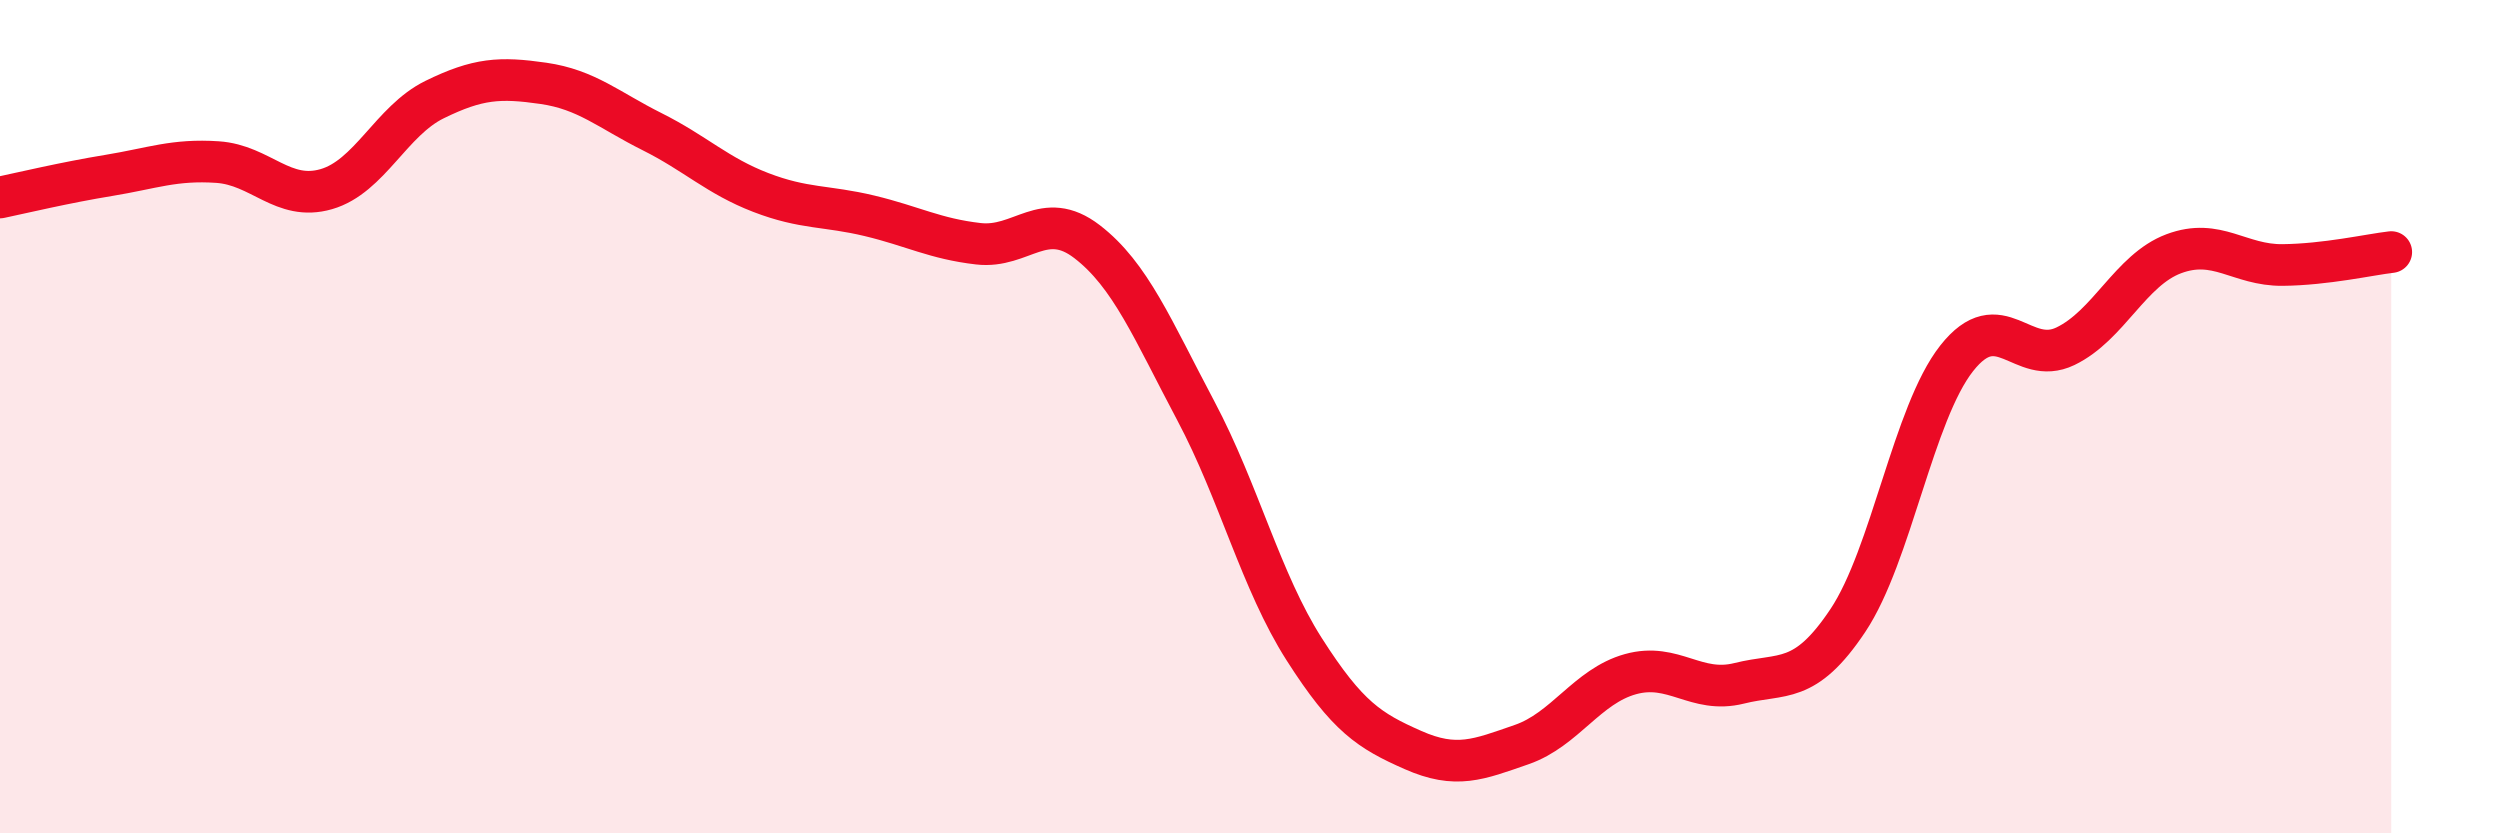
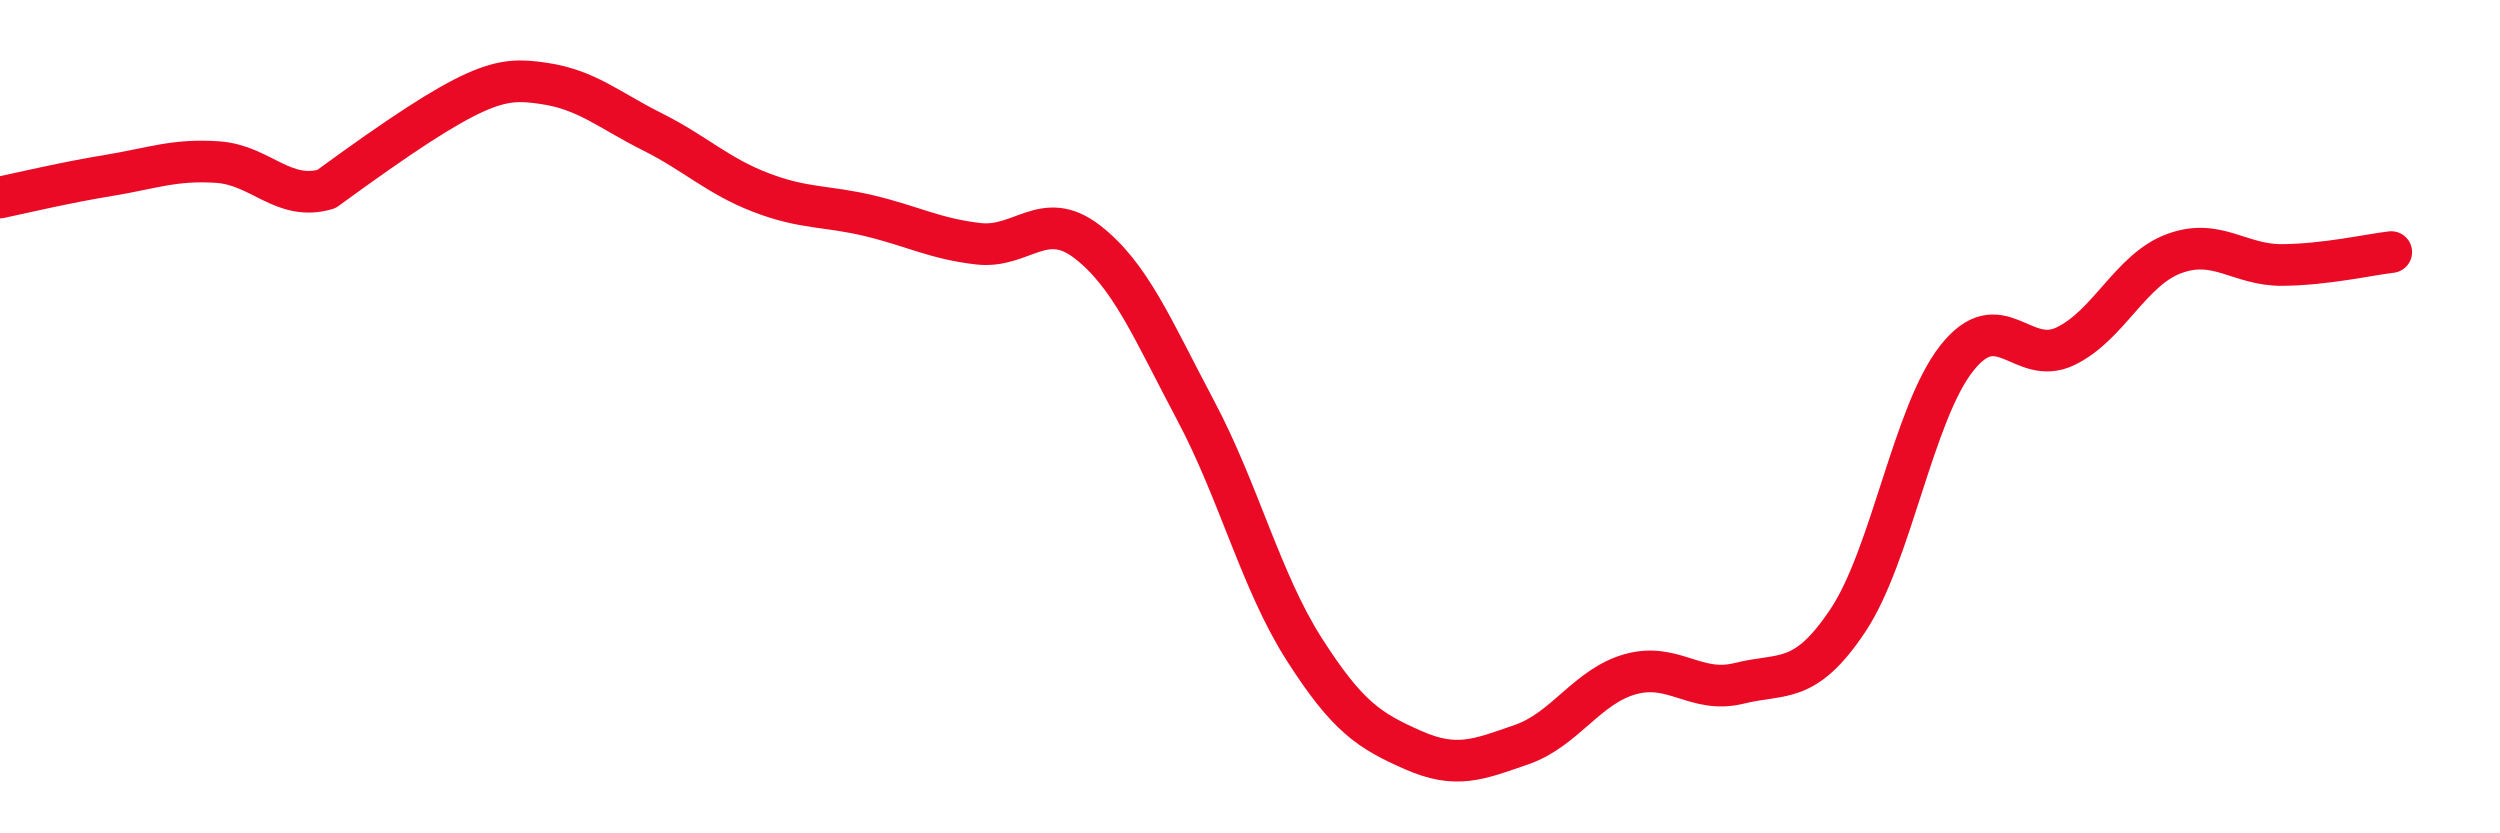
<svg xmlns="http://www.w3.org/2000/svg" width="60" height="20" viewBox="0 0 60 20">
-   <path d="M 0,4.74 C 0.52,4.63 1.57,4.38 2.61,4.21 C 3.65,4.04 4.18,3.82 5.22,3.89 C 6.26,3.96 6.79,4.84 7.83,4.54 C 8.87,4.24 9.39,2.9 10.43,2.39 C 11.47,1.88 12,1.85 13.04,2 C 14.08,2.15 14.61,2.64 15.65,3.16 C 16.69,3.68 17.22,4.22 18.26,4.62 C 19.3,5.02 19.83,4.93 20.87,5.18 C 21.91,5.43 22.44,5.73 23.48,5.85 C 24.52,5.97 25.05,5 26.09,5.8 C 27.13,6.6 27.66,7.9 28.7,9.86 C 29.74,11.82 30.26,13.95 31.3,15.58 C 32.34,17.21 32.87,17.54 33.91,18 C 34.95,18.46 35.48,18.23 36.52,17.87 C 37.56,17.51 38.09,16.47 39.13,16.18 C 40.17,15.89 40.7,16.66 41.74,16.4 C 42.78,16.14 43.31,16.45 44.35,14.89 C 45.39,13.33 45.92,9.92 46.96,8.6 C 48,7.28 48.53,8.81 49.57,8.31 C 50.61,7.81 51.13,6.48 52.17,6.09 C 53.21,5.7 53.74,6.37 54.78,6.36 C 55.82,6.35 56.87,6.11 57.39,6.05L57.39 20L0 20Z" fill="#EB0A25" opacity="0.1" stroke-linecap="round" stroke-linejoin="round" />
-   <path d="M 0,4.74 C 0.52,4.63 1.57,4.38 2.61,4.21 C 3.65,4.04 4.18,3.82 5.22,3.89 C 6.26,3.96 6.79,4.84 7.83,4.54 C 8.87,4.24 9.39,2.9 10.43,2.39 C 11.47,1.88 12,1.85 13.04,2 C 14.08,2.15 14.61,2.64 15.65,3.16 C 16.69,3.68 17.22,4.22 18.26,4.62 C 19.3,5.02 19.83,4.93 20.87,5.18 C 21.91,5.43 22.44,5.73 23.48,5.85 C 24.52,5.97 25.05,5 26.09,5.8 C 27.13,6.6 27.66,7.9 28.7,9.86 C 29.74,11.82 30.26,13.95 31.3,15.58 C 32.34,17.21 32.87,17.54 33.91,18 C 34.95,18.46 35.48,18.23 36.52,17.87 C 37.56,17.51 38.09,16.47 39.13,16.18 C 40.17,15.89 40.7,16.66 41.74,16.4 C 42.78,16.14 43.31,16.45 44.35,14.89 C 45.39,13.33 45.92,9.92 46.96,8.6 C 48,7.28 48.53,8.81 49.57,8.31 C 50.61,7.81 51.13,6.48 52.17,6.09 C 53.21,5.7 53.74,6.37 54.78,6.36 C 55.82,6.35 56.87,6.11 57.39,6.05" stroke="#EB0A25" stroke-width="1" fill="none" stroke-linecap="round" stroke-linejoin="round" />
+   <path d="M 0,4.74 C 0.52,4.63 1.57,4.38 2.61,4.21 C 3.65,4.04 4.18,3.82 5.22,3.89 C 6.26,3.96 6.79,4.84 7.83,4.54 C 11.47,1.88 12,1.85 13.04,2 C 14.08,2.15 14.61,2.64 15.65,3.16 C 16.69,3.68 17.22,4.22 18.26,4.62 C 19.3,5.02 19.83,4.93 20.87,5.18 C 21.91,5.43 22.44,5.73 23.48,5.85 C 24.52,5.97 25.05,5 26.09,5.8 C 27.13,6.6 27.66,7.9 28.7,9.86 C 29.74,11.82 30.26,13.95 31.3,15.58 C 32.34,17.21 32.87,17.54 33.91,18 C 34.95,18.46 35.48,18.23 36.52,17.87 C 37.56,17.51 38.09,16.47 39.13,16.18 C 40.17,15.89 40.7,16.66 41.74,16.4 C 42.78,16.14 43.31,16.45 44.35,14.89 C 45.39,13.33 45.92,9.92 46.96,8.6 C 48,7.28 48.53,8.81 49.57,8.31 C 50.61,7.81 51.13,6.48 52.17,6.09 C 53.21,5.7 53.74,6.37 54.78,6.36 C 55.82,6.35 56.87,6.11 57.39,6.05" stroke="#EB0A25" stroke-width="1" fill="none" stroke-linecap="round" stroke-linejoin="round" />
</svg>